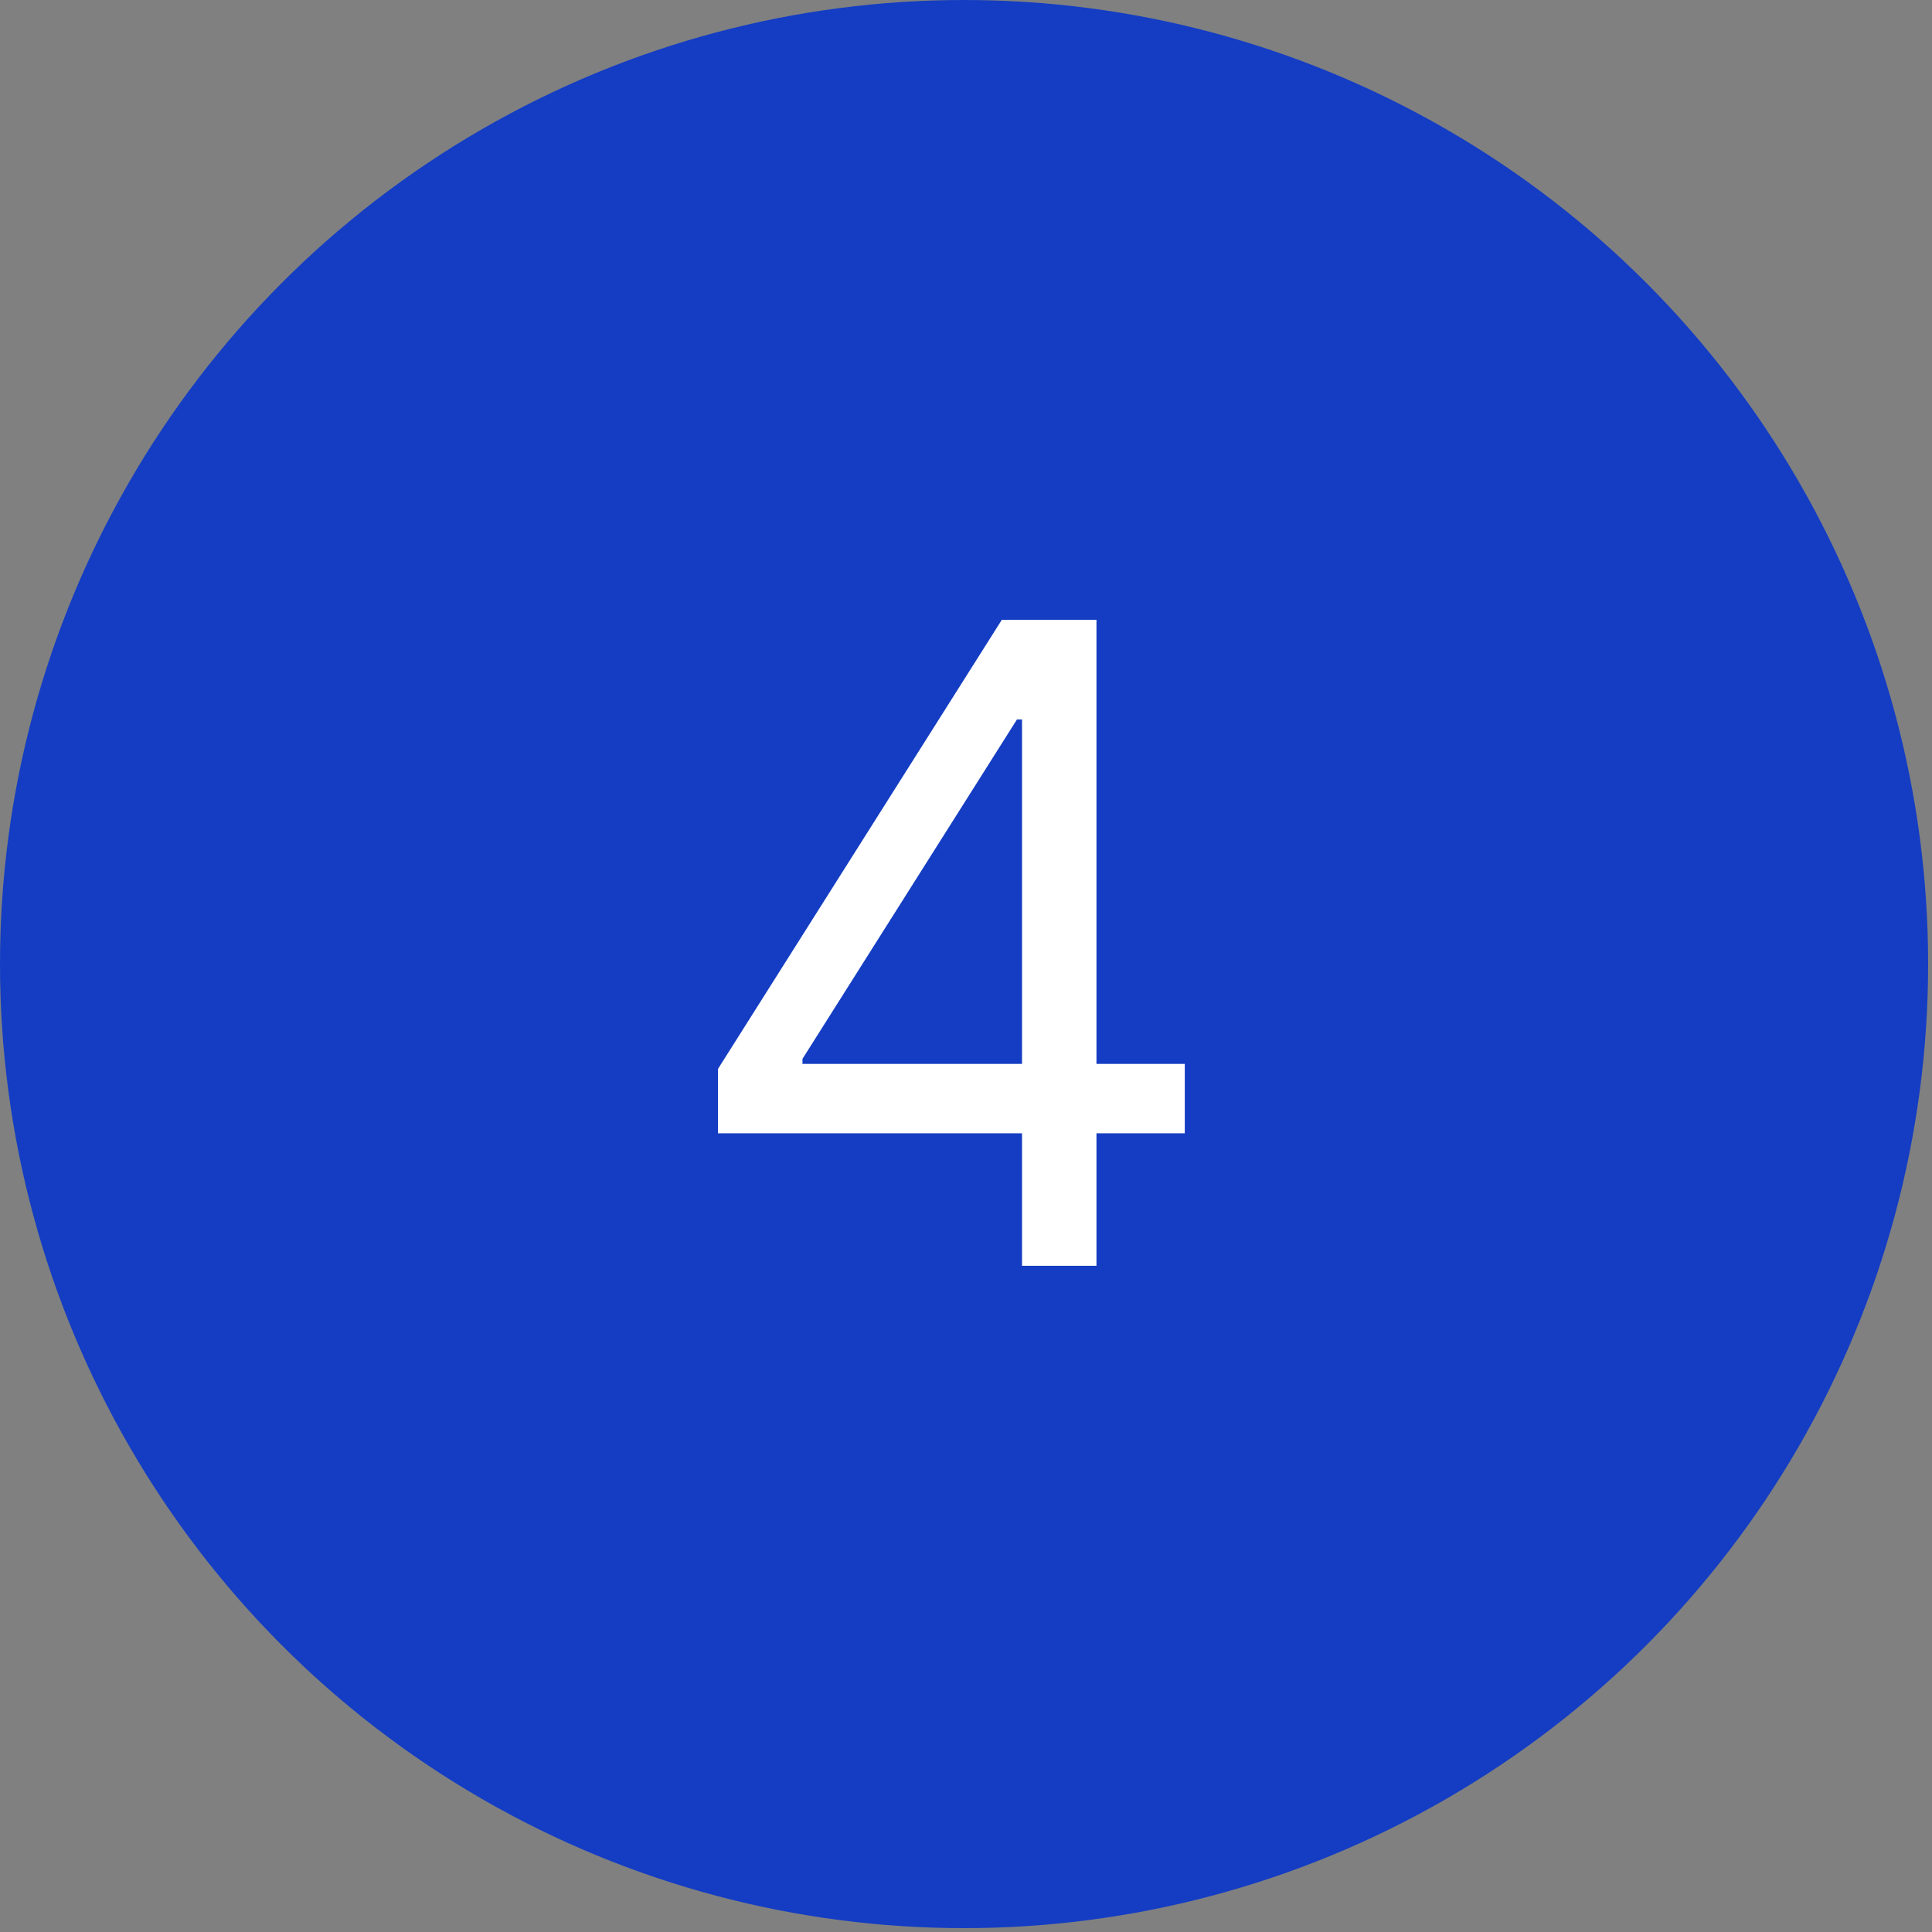
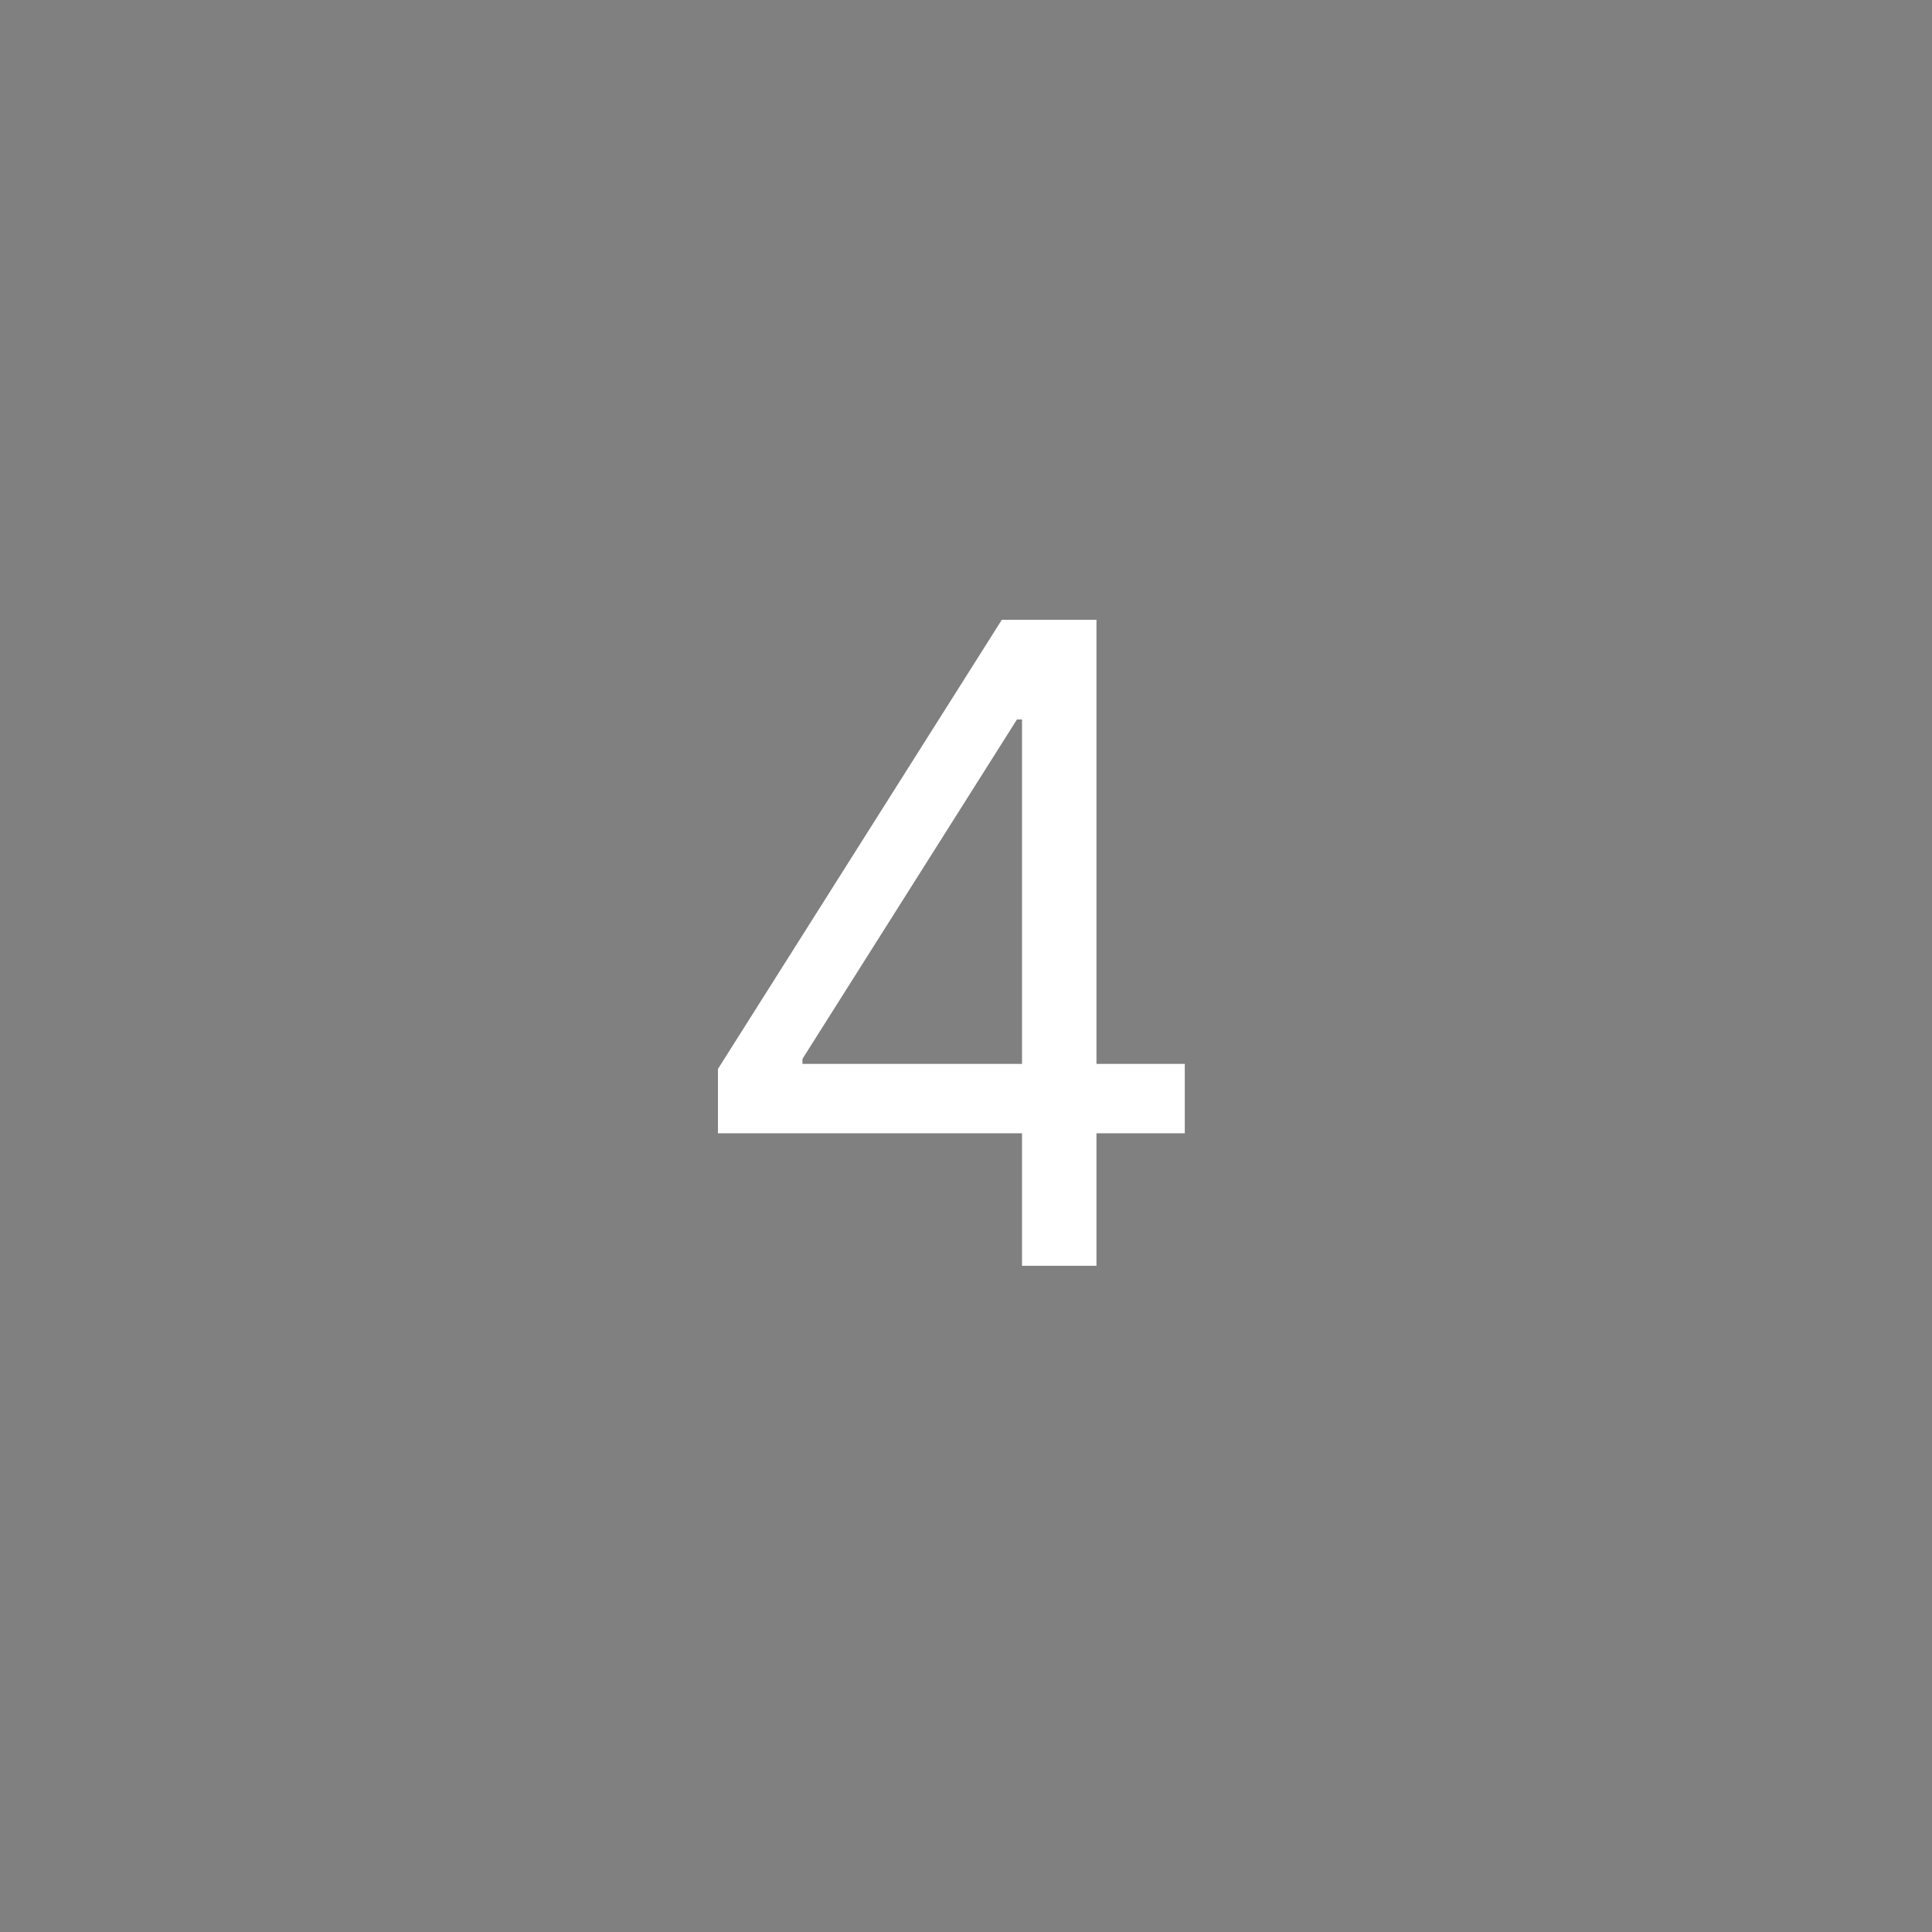
<svg xmlns="http://www.w3.org/2000/svg" width="87" height="87" viewBox="0 0 87 87" fill="none">
  <rect x="0" y="0" width="87" height="87" fill="#808080" stroke="none" />
-   <circle cx="43.413" cy="43.413" r="43.413" fill="#143DC3" />
  <path d="M32.33 51.034V48.136L45.114 27.909H47.216V32.398H45.795L36.136 47.682V47.909H53.352V51.034H32.33ZM46.023 57V50.153V48.804V27.909H49.375V57H46.023Z" fill="white" />
</svg>